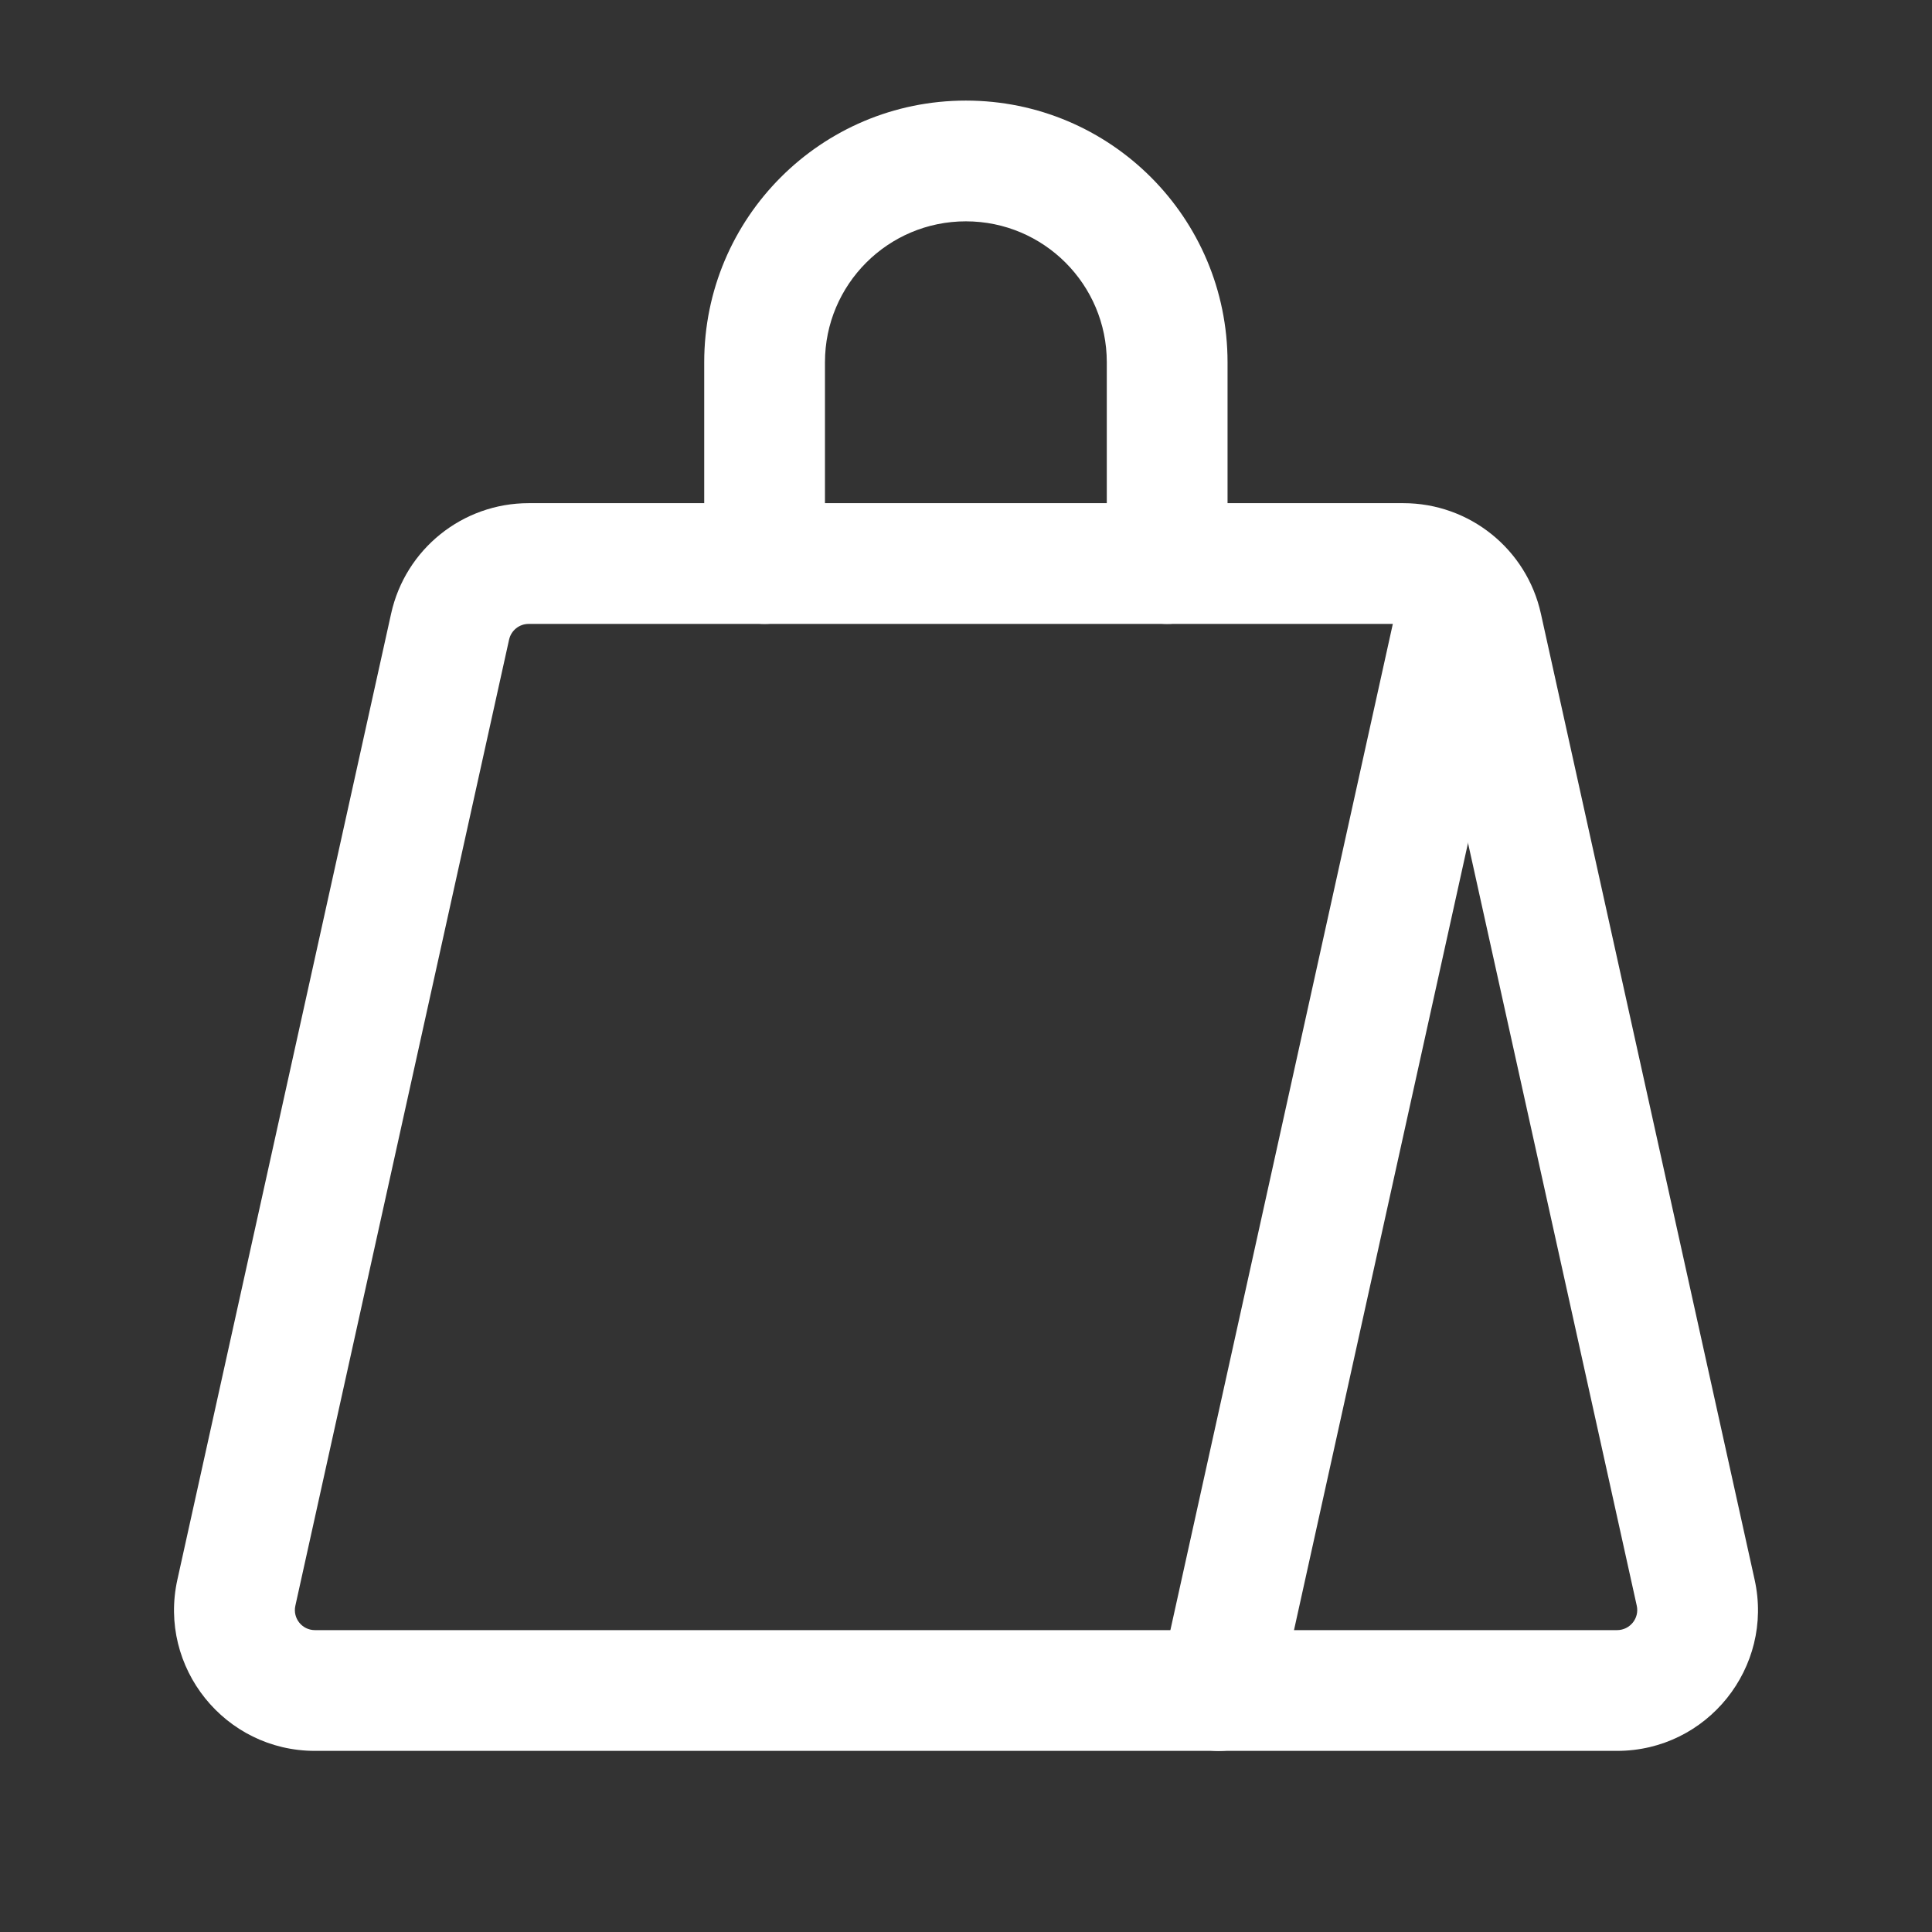
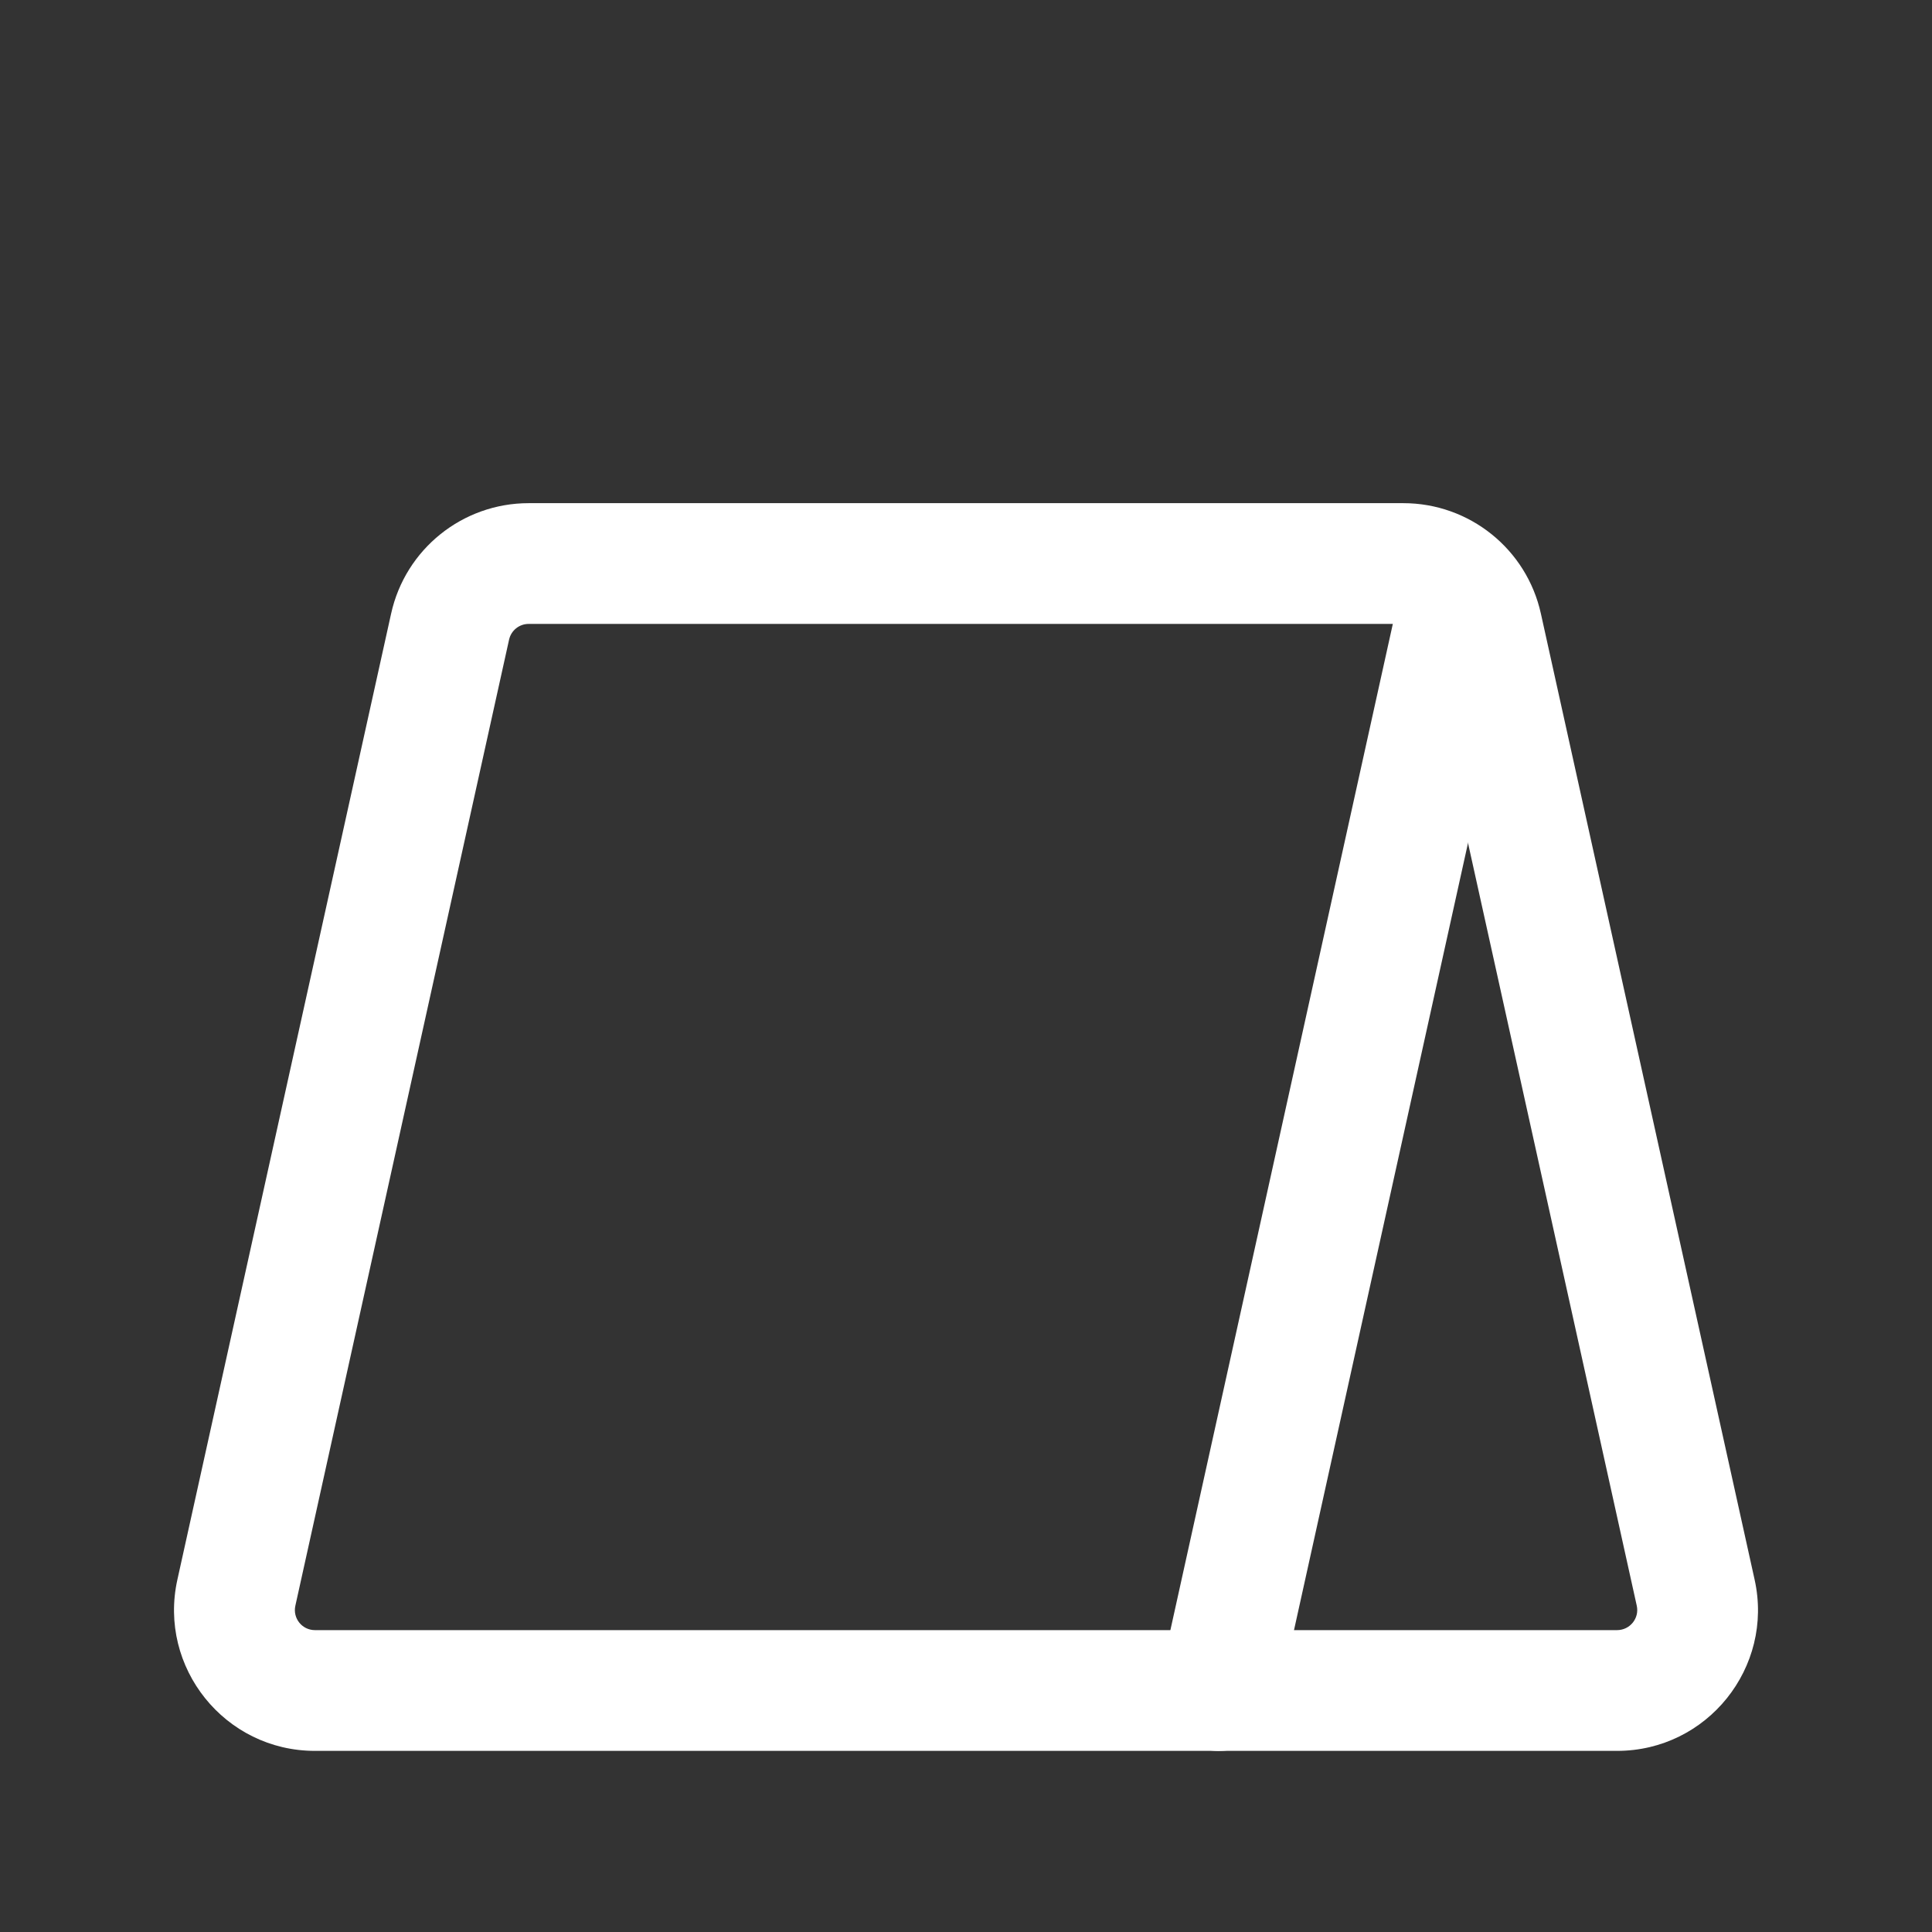
<svg xmlns="http://www.w3.org/2000/svg" width="16" height="16" viewBox="0 0 16 16" fill="none">
  <rect x="0" y="0" width="16" height="16" fill="#333333" stroke="none" />
  <path fill-rule="evenodd" clip-rule="evenodd" d="M3.239 5.082C3.357 4.547 3.831 4.167 4.378 4.167H11.622C12.169 4.167 12.643 4.547 12.761 5.082C12.761 5.082 12.761 5.082 12.761 5.082L14.531 13.082C14.692 13.809 14.138 14.5 13.392 14.5H2.608C1.862 14.5 1.308 13.809 1.469 13.082L3.239 5.082ZM13.555 13.298L11.785 5.298C11.768 5.222 11.7 5.167 11.622 5.167H4.378C4.3 5.167 4.233 5.221 4.216 5.297L2.446 13.298C2.446 13.298 2.446 13.298 2.446 13.298C2.423 13.402 2.502 13.5 2.608 13.5H13.392C13.498 13.5 13.578 13.402 13.555 13.298Z" fill="white" />
-   <path fill-rule="evenodd" clip-rule="evenodd" d="M5.832 3C5.832 1.803 6.802 0.833 7.999 0.833H7.999C9.196 0.833 10.166 1.803 10.166 3V4.667C10.166 4.943 9.942 5.167 9.666 5.167C9.39 5.167 9.166 4.943 9.166 4.667V3C9.166 2.356 8.644 1.833 7.999 1.833H7.999C7.354 1.833 6.832 2.356 6.832 3V4.667C6.832 4.943 6.608 5.167 6.332 5.167C6.056 5.167 5.832 4.943 5.832 4.667V3Z" fill="white" />
  <path fill-rule="evenodd" clip-rule="evenodd" d="M12.215 4.405C12.485 4.465 12.655 4.732 12.595 5.002L10.582 14.108C10.523 14.378 10.256 14.548 9.986 14.489C9.716 14.429 9.546 14.162 9.606 13.892L11.619 4.786C11.679 4.516 11.945 4.346 12.215 4.405Z" fill="white" />
</svg>